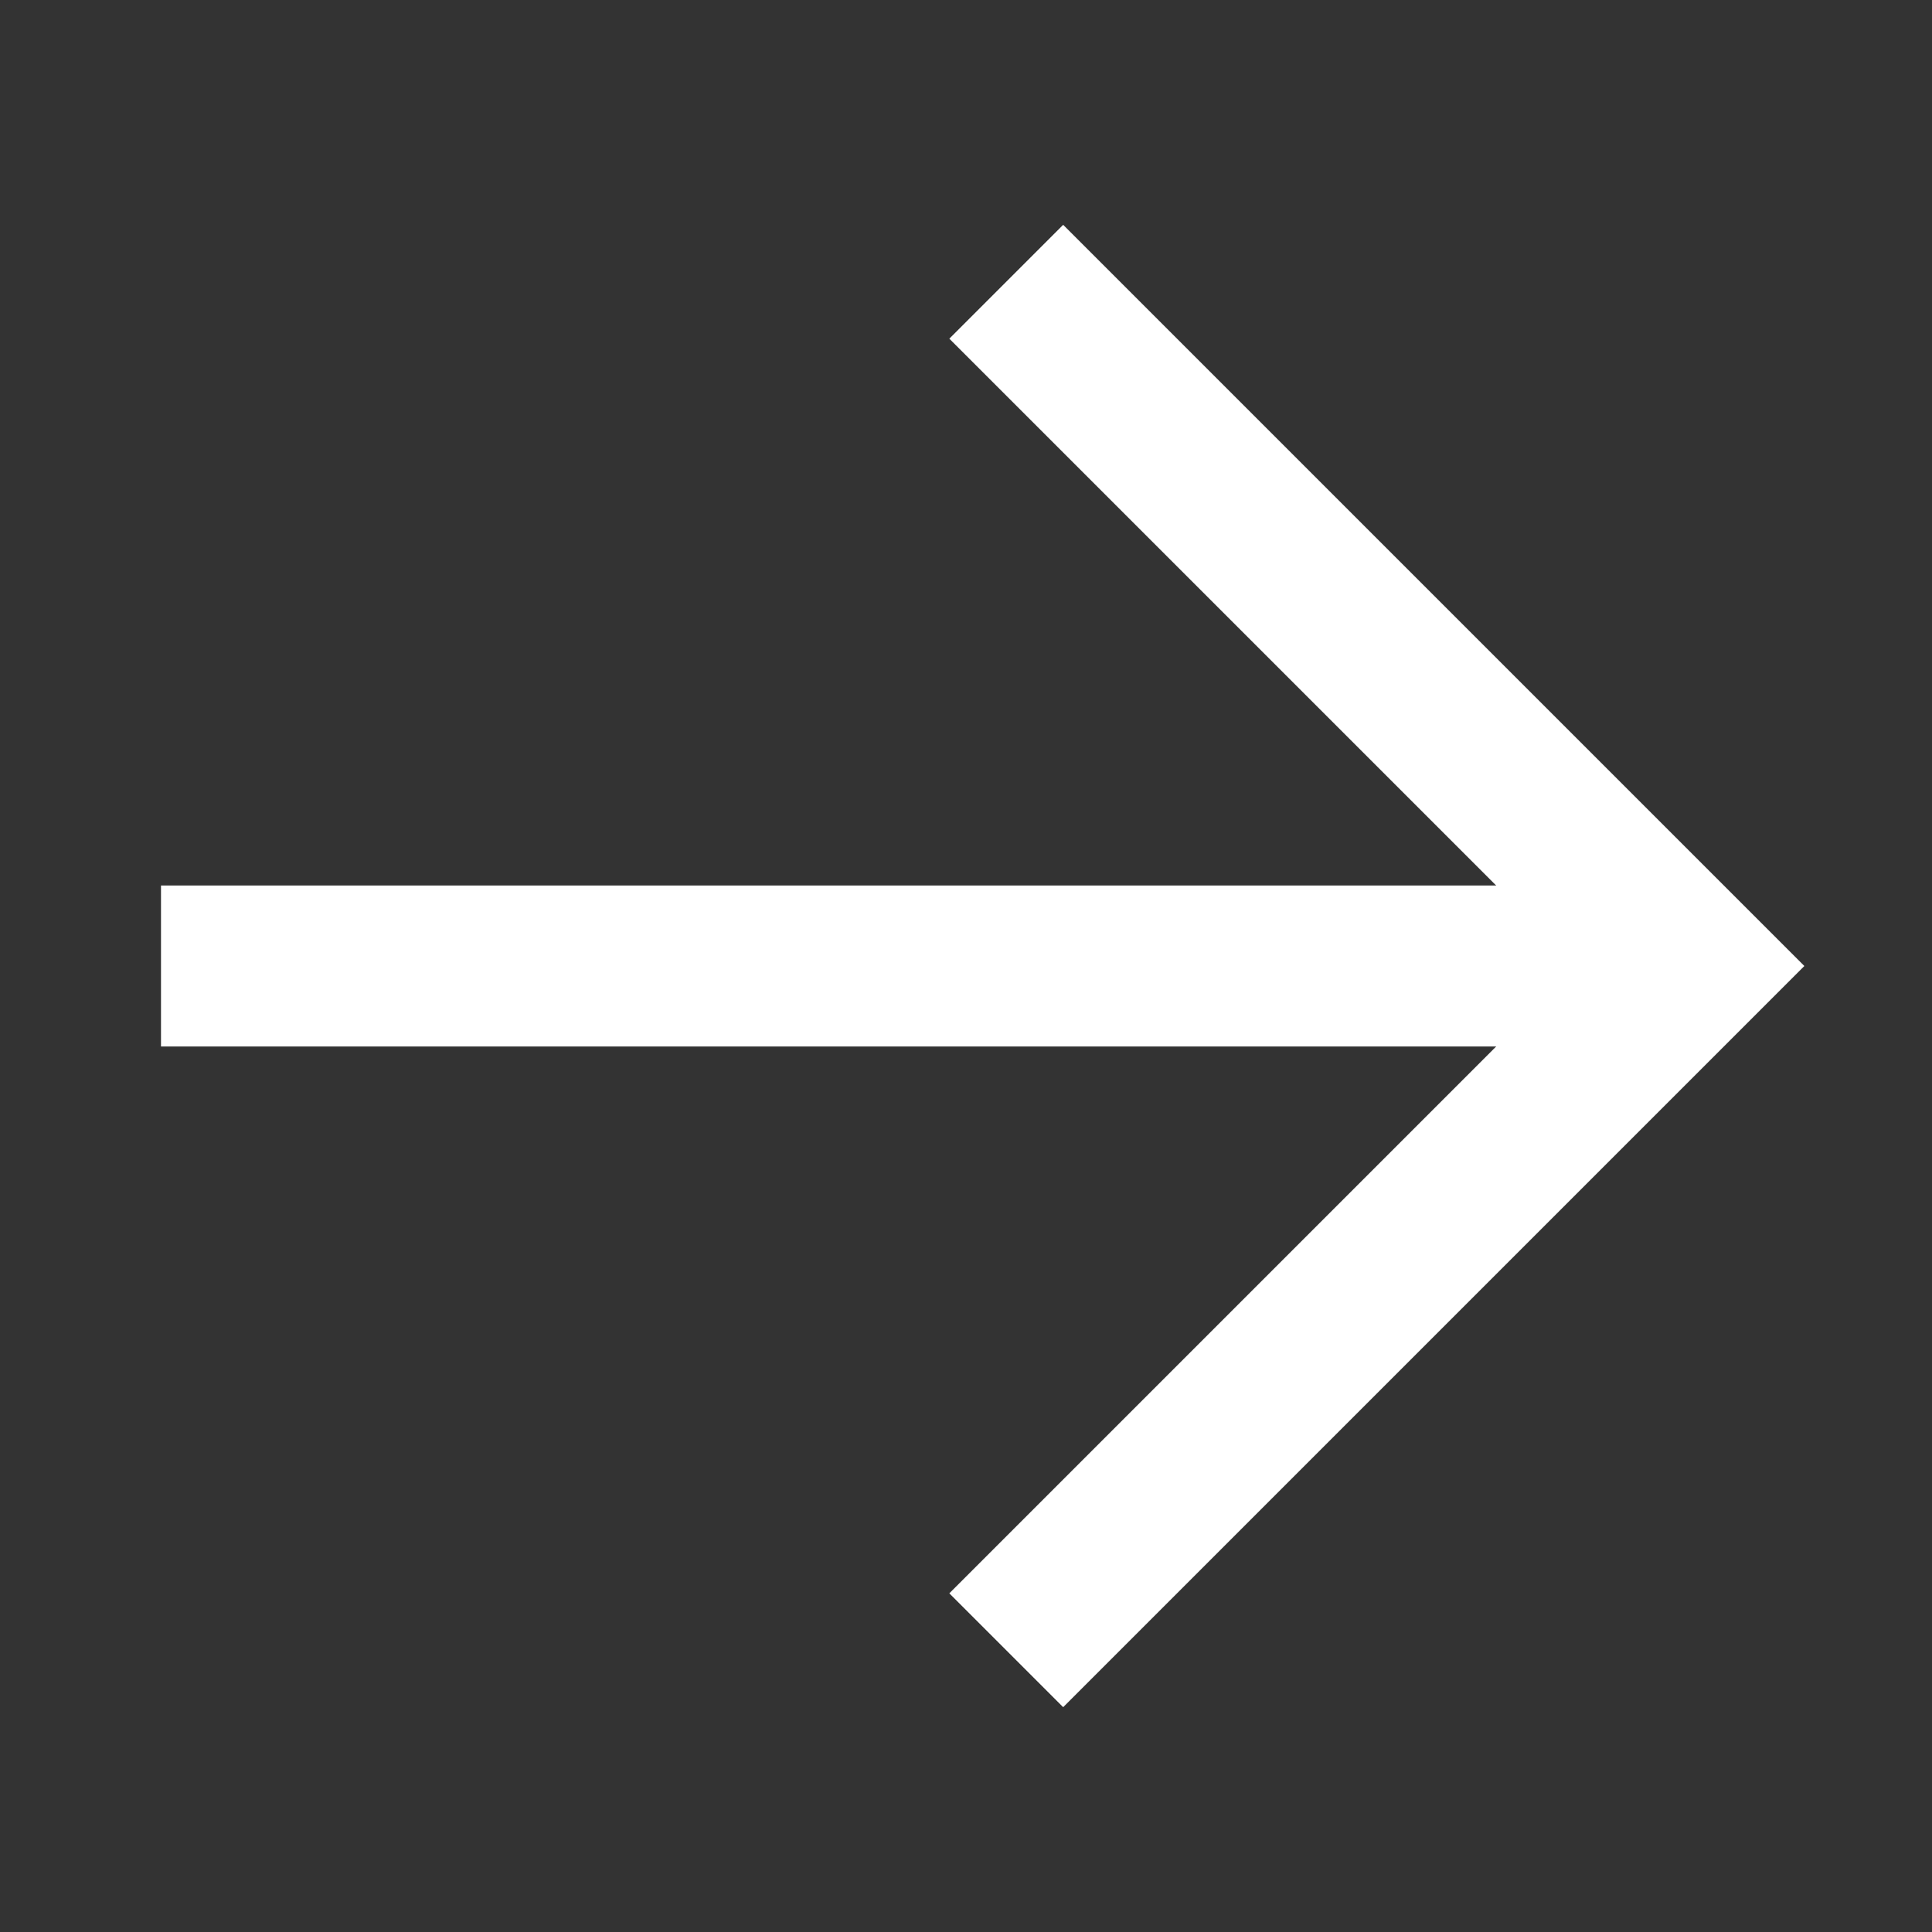
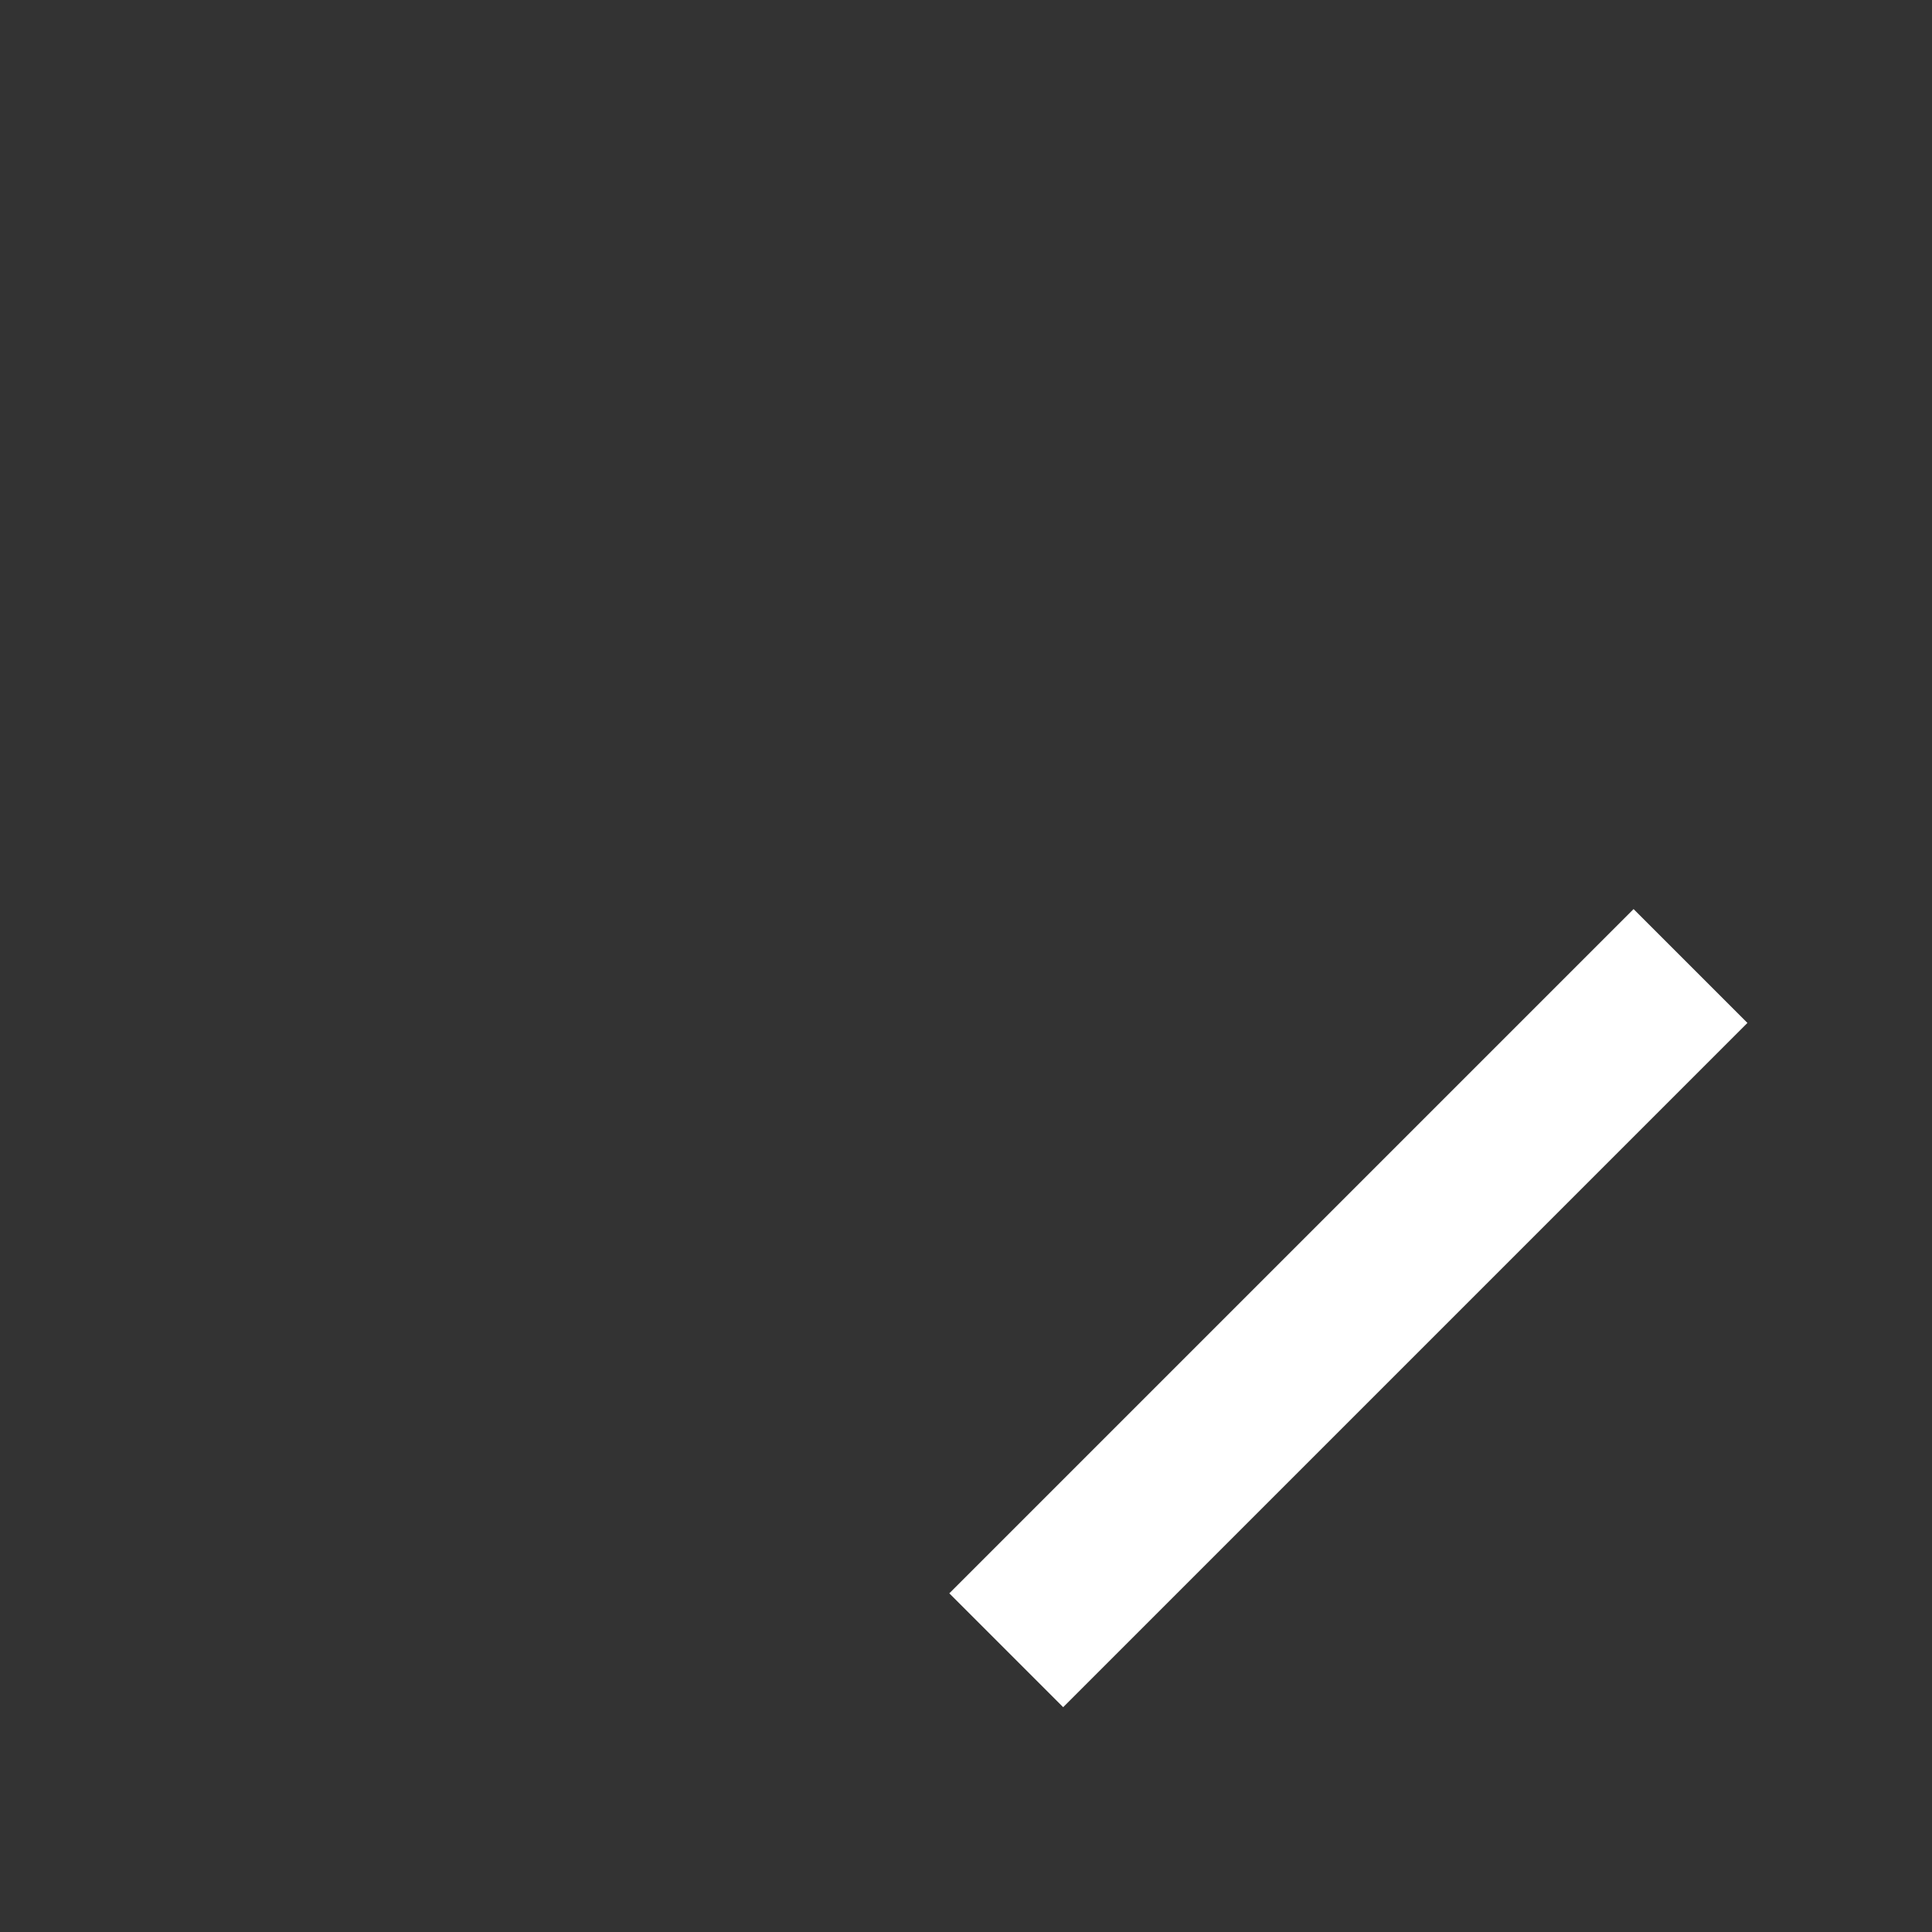
<svg xmlns="http://www.w3.org/2000/svg" width="12" height="12" viewBox="0 0 12 12" fill="none">
  <rect x="0" y="0" width="12" height="12" fill="#333333" stroke="none" />
-   <path d="M1 6L10 6" stroke="white" />
-   <path d="M6.25 10.25L10.5 6L6.25 1.75" stroke="white" />
+   <path d="M6.25 10.25L10.5 6" stroke="white" />
</svg>